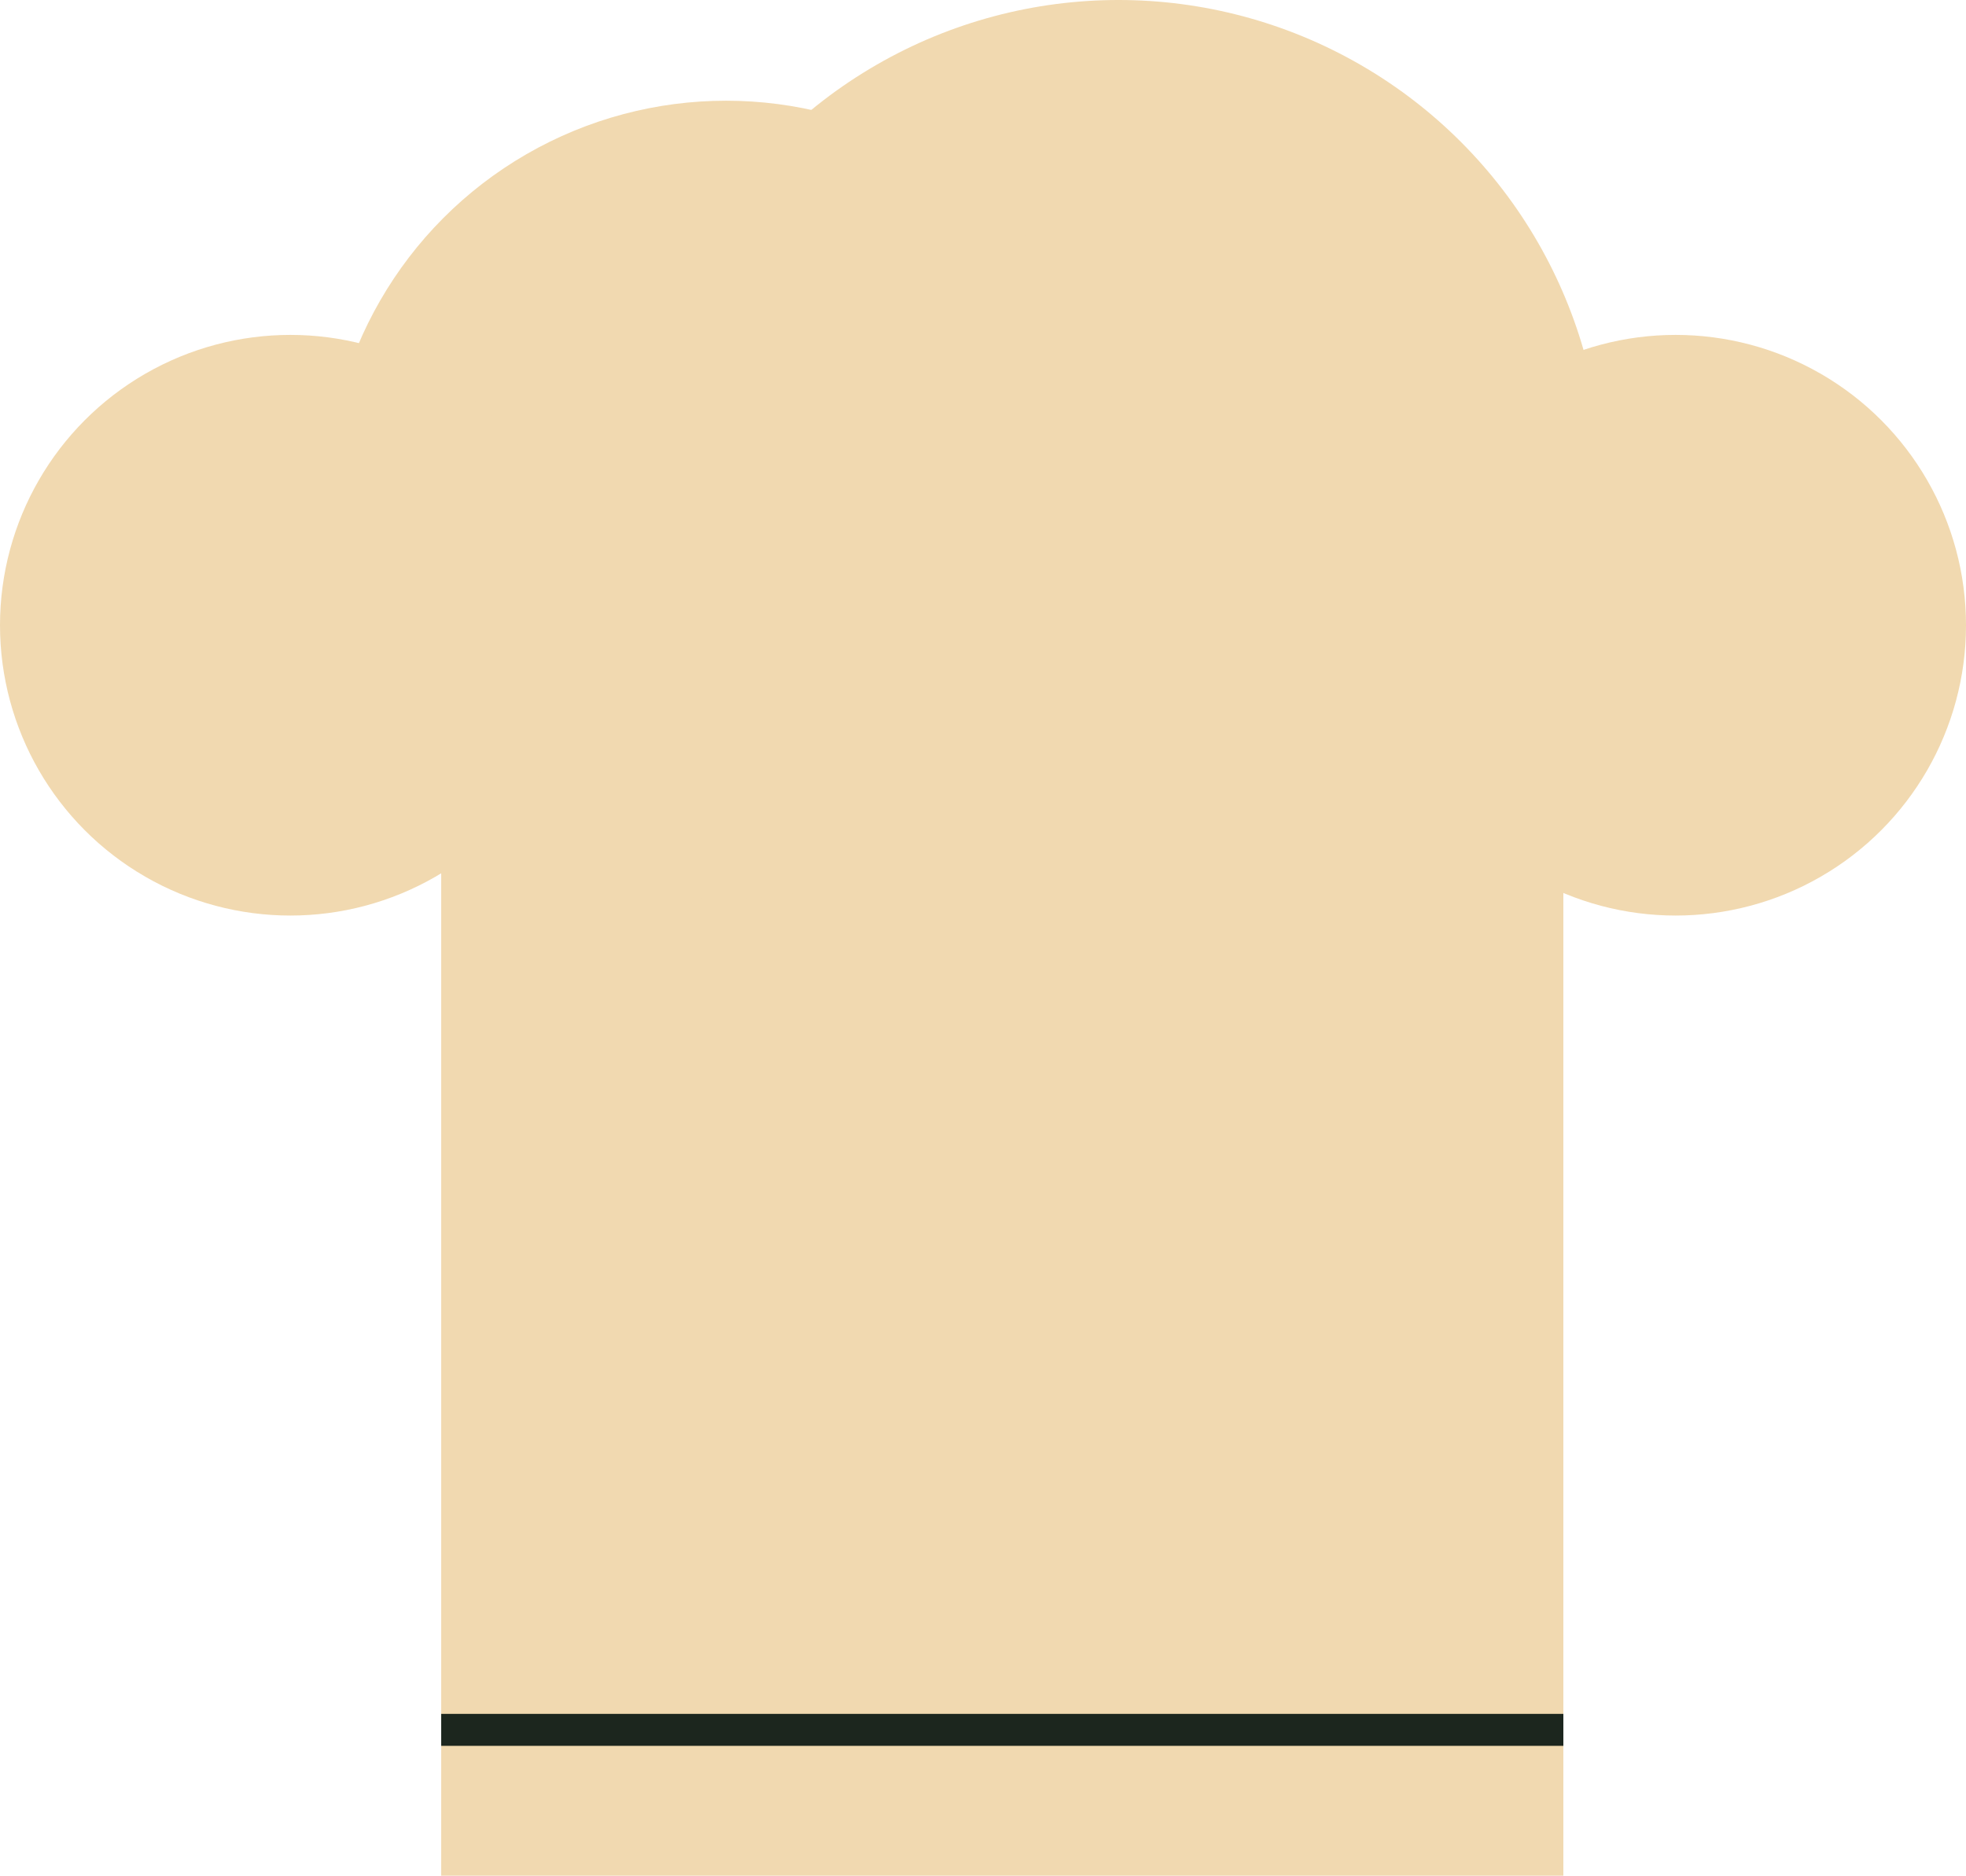
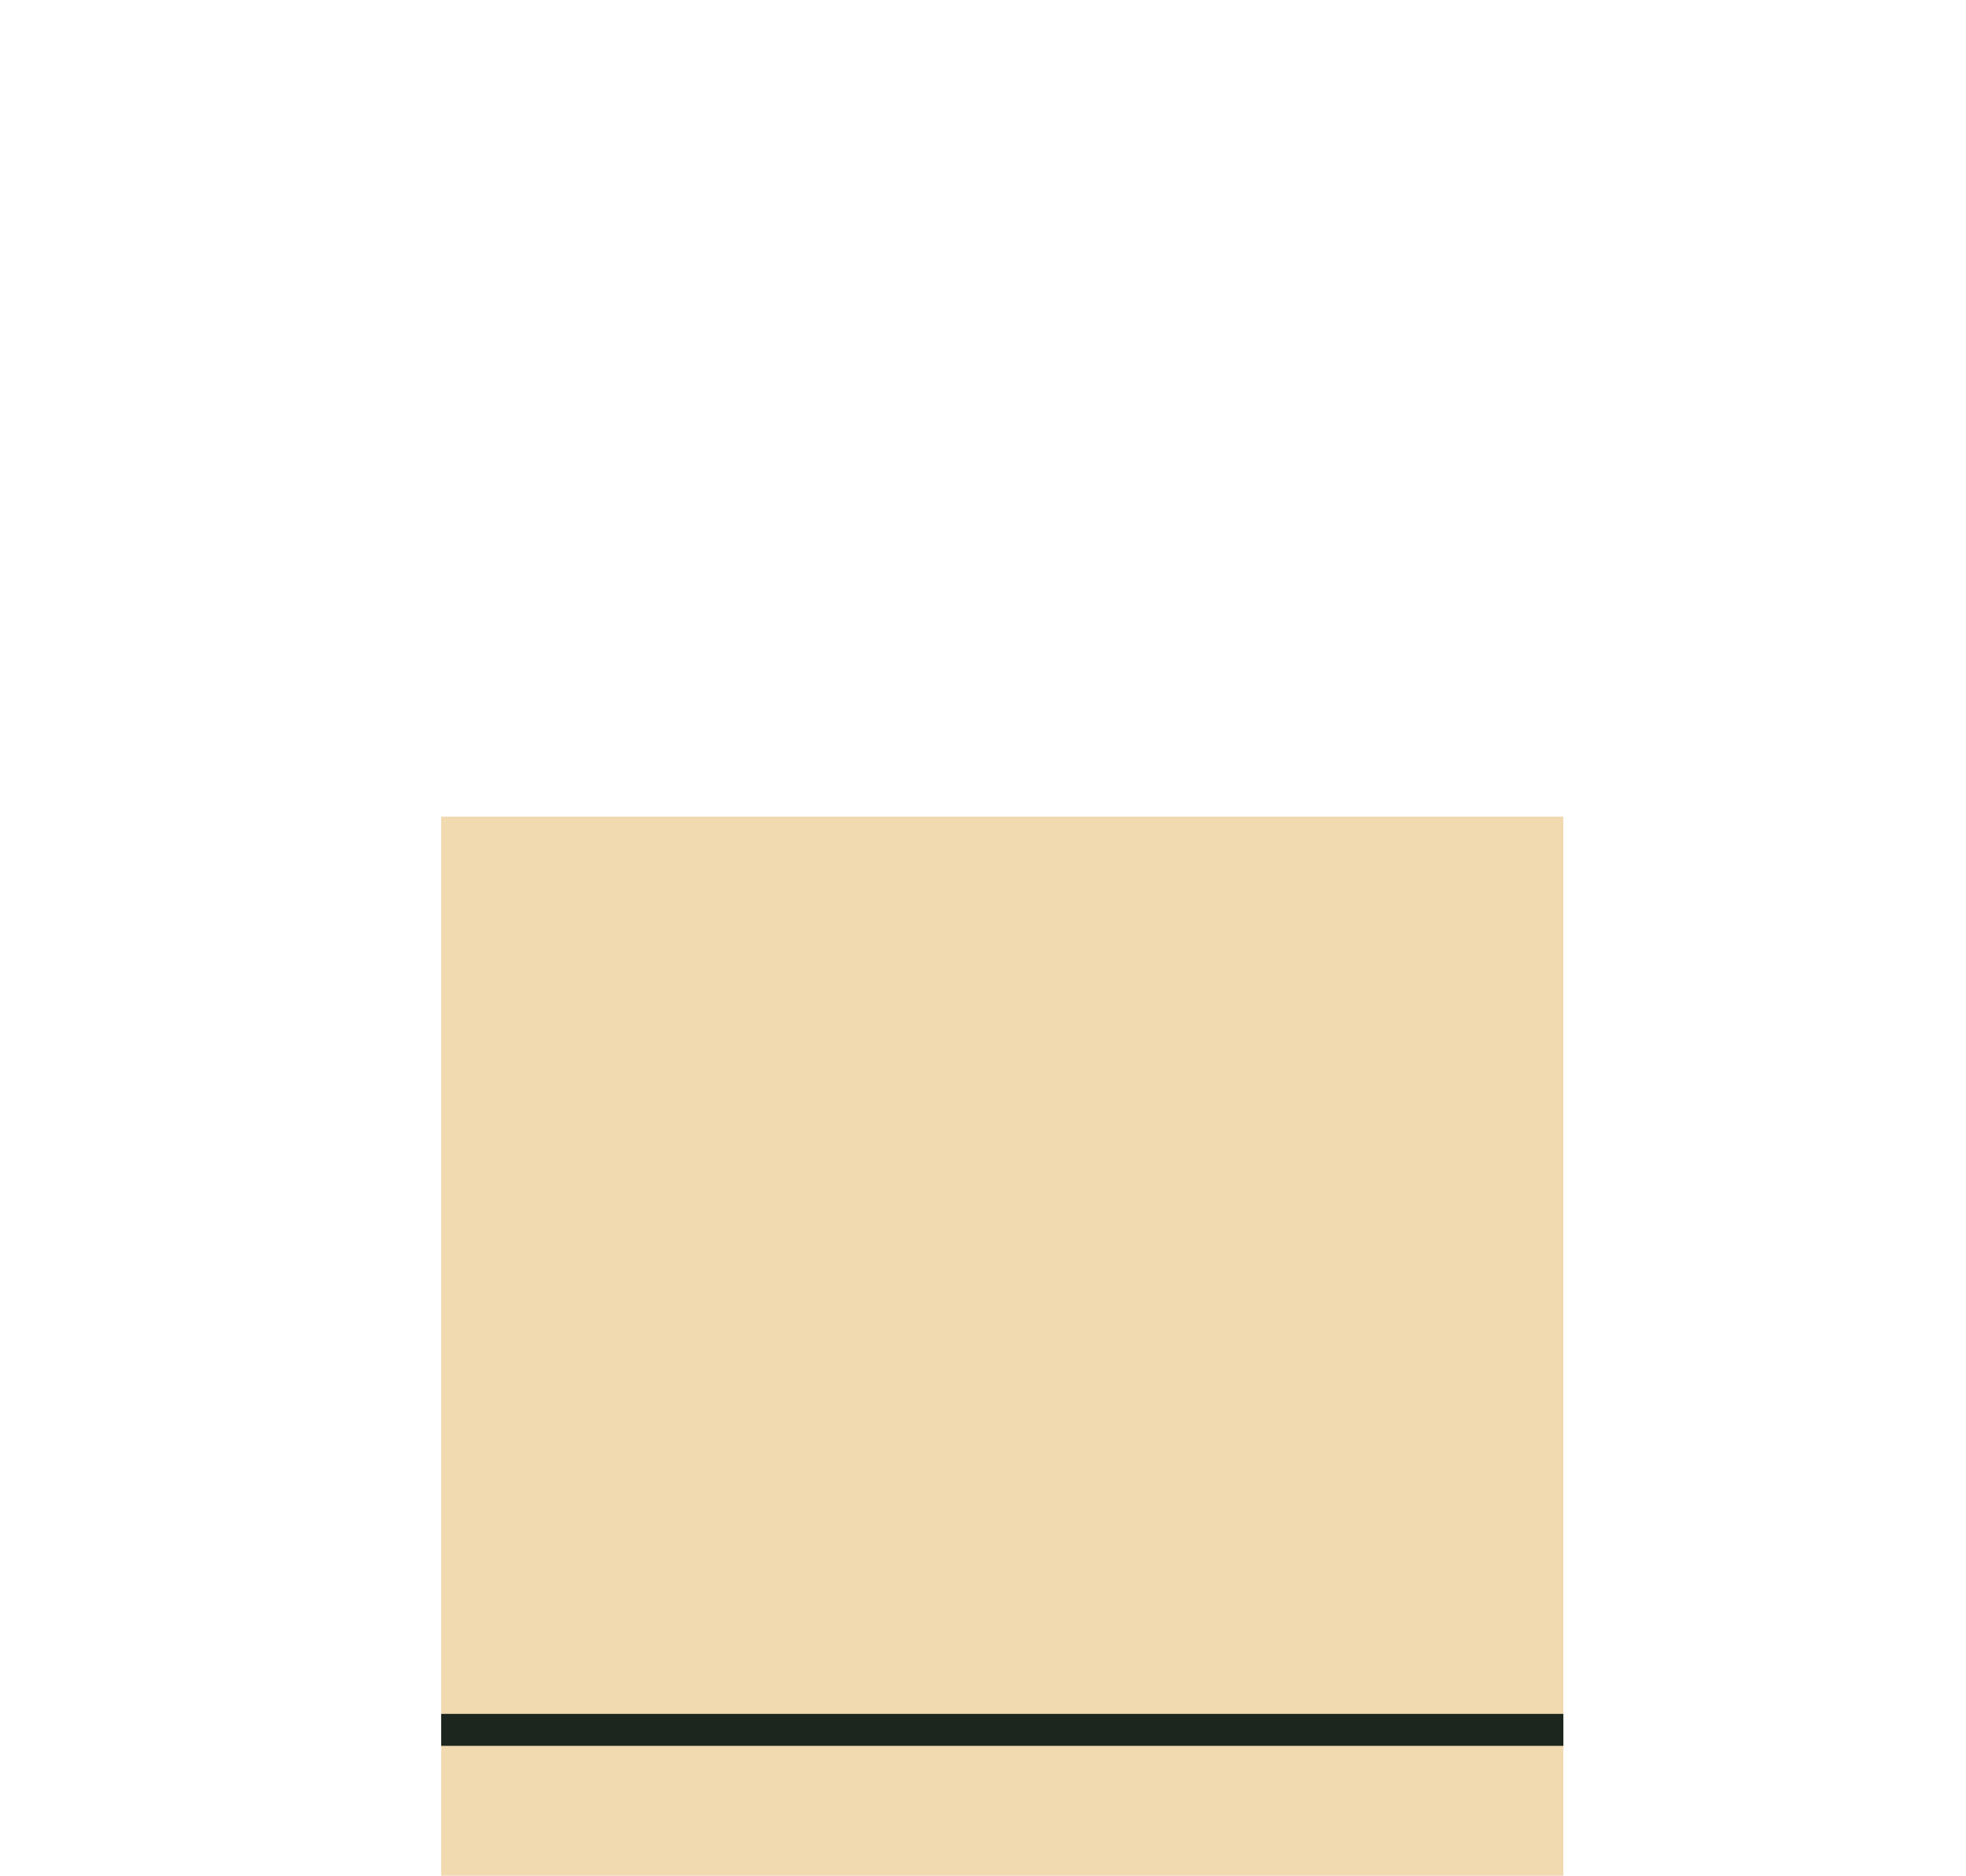
<svg xmlns="http://www.w3.org/2000/svg" id="Calque_2" viewBox="0 0 74.95 71.52">
  <defs>
    <style>
      .cls-1 {
        fill: #f1d9b0;
      }

      .cls-2 {
        fill: none;
        stroke: #1c261e;
        stroke-miterlimit: 10;
        stroke-width: .8px;
      }

      .cls-3 {
        clip-path: url(#clippath);
      }
    </style>
    <clipPath id="clippath">
      <polygon class="cls-1" points="59.6 31.14 59.6 71.52 38.21 71.52 16.82 71.52 16.82 31.14 59.6 31.14" />
    </clipPath>
  </defs>
  <g id="Calque_1-2" data-name="Calque_1">
    <g>
      <g>
        <polygon class="cls-1" points="59.6 31.14 59.6 71.52 38.21 71.52 16.82 71.52 16.82 31.14 59.6 31.14" />
        <g class="cls-3">
          <rect class="cls-2" x="13.89" y="65.75" width="48.52" height=".42" />
        </g>
      </g>
      <g>
-         <circle class="cls-1" cx="63.88" cy="23.84" r="11.07" />
-         <circle class="cls-1" cx="42.64" cy="18.45" r="18.45" />
-         <circle class="cls-1" cx="27.68" cy="19.06" r="15.22" />
-         <circle class="cls-1" cx="11.07" cy="23.84" r="11.07" />
-       </g>
+         </g>
    </g>
  </g>
</svg>